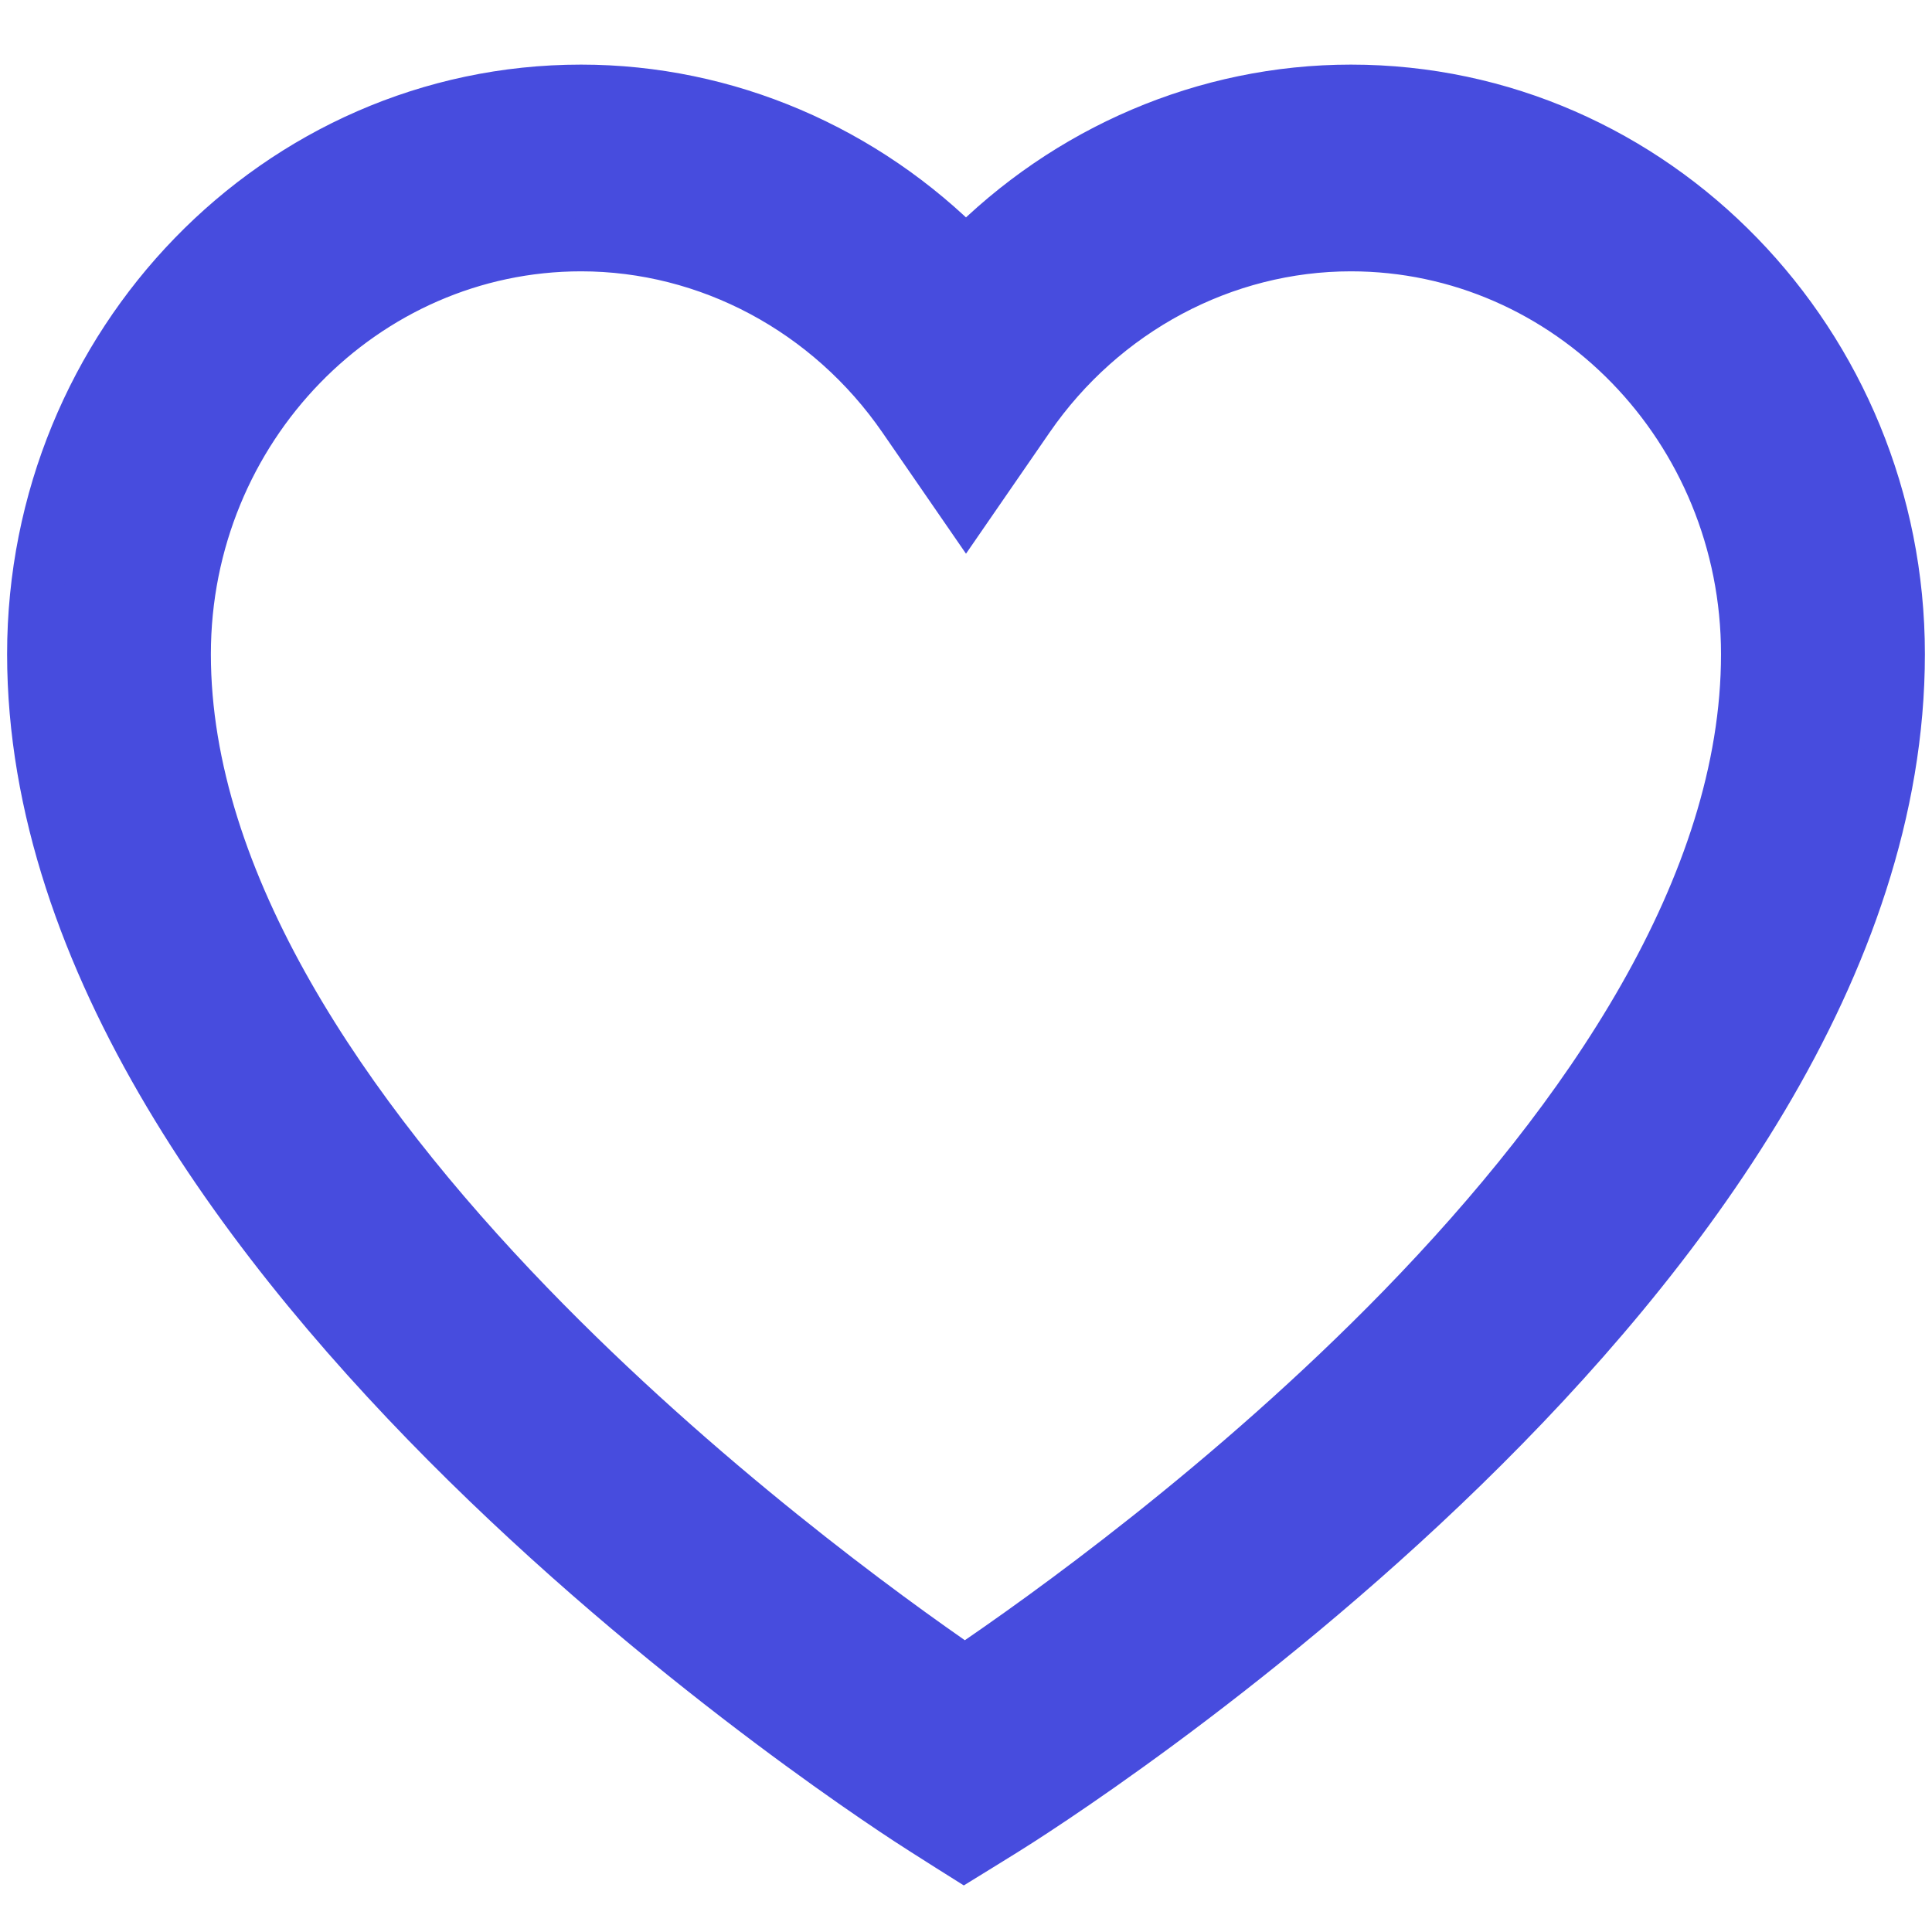
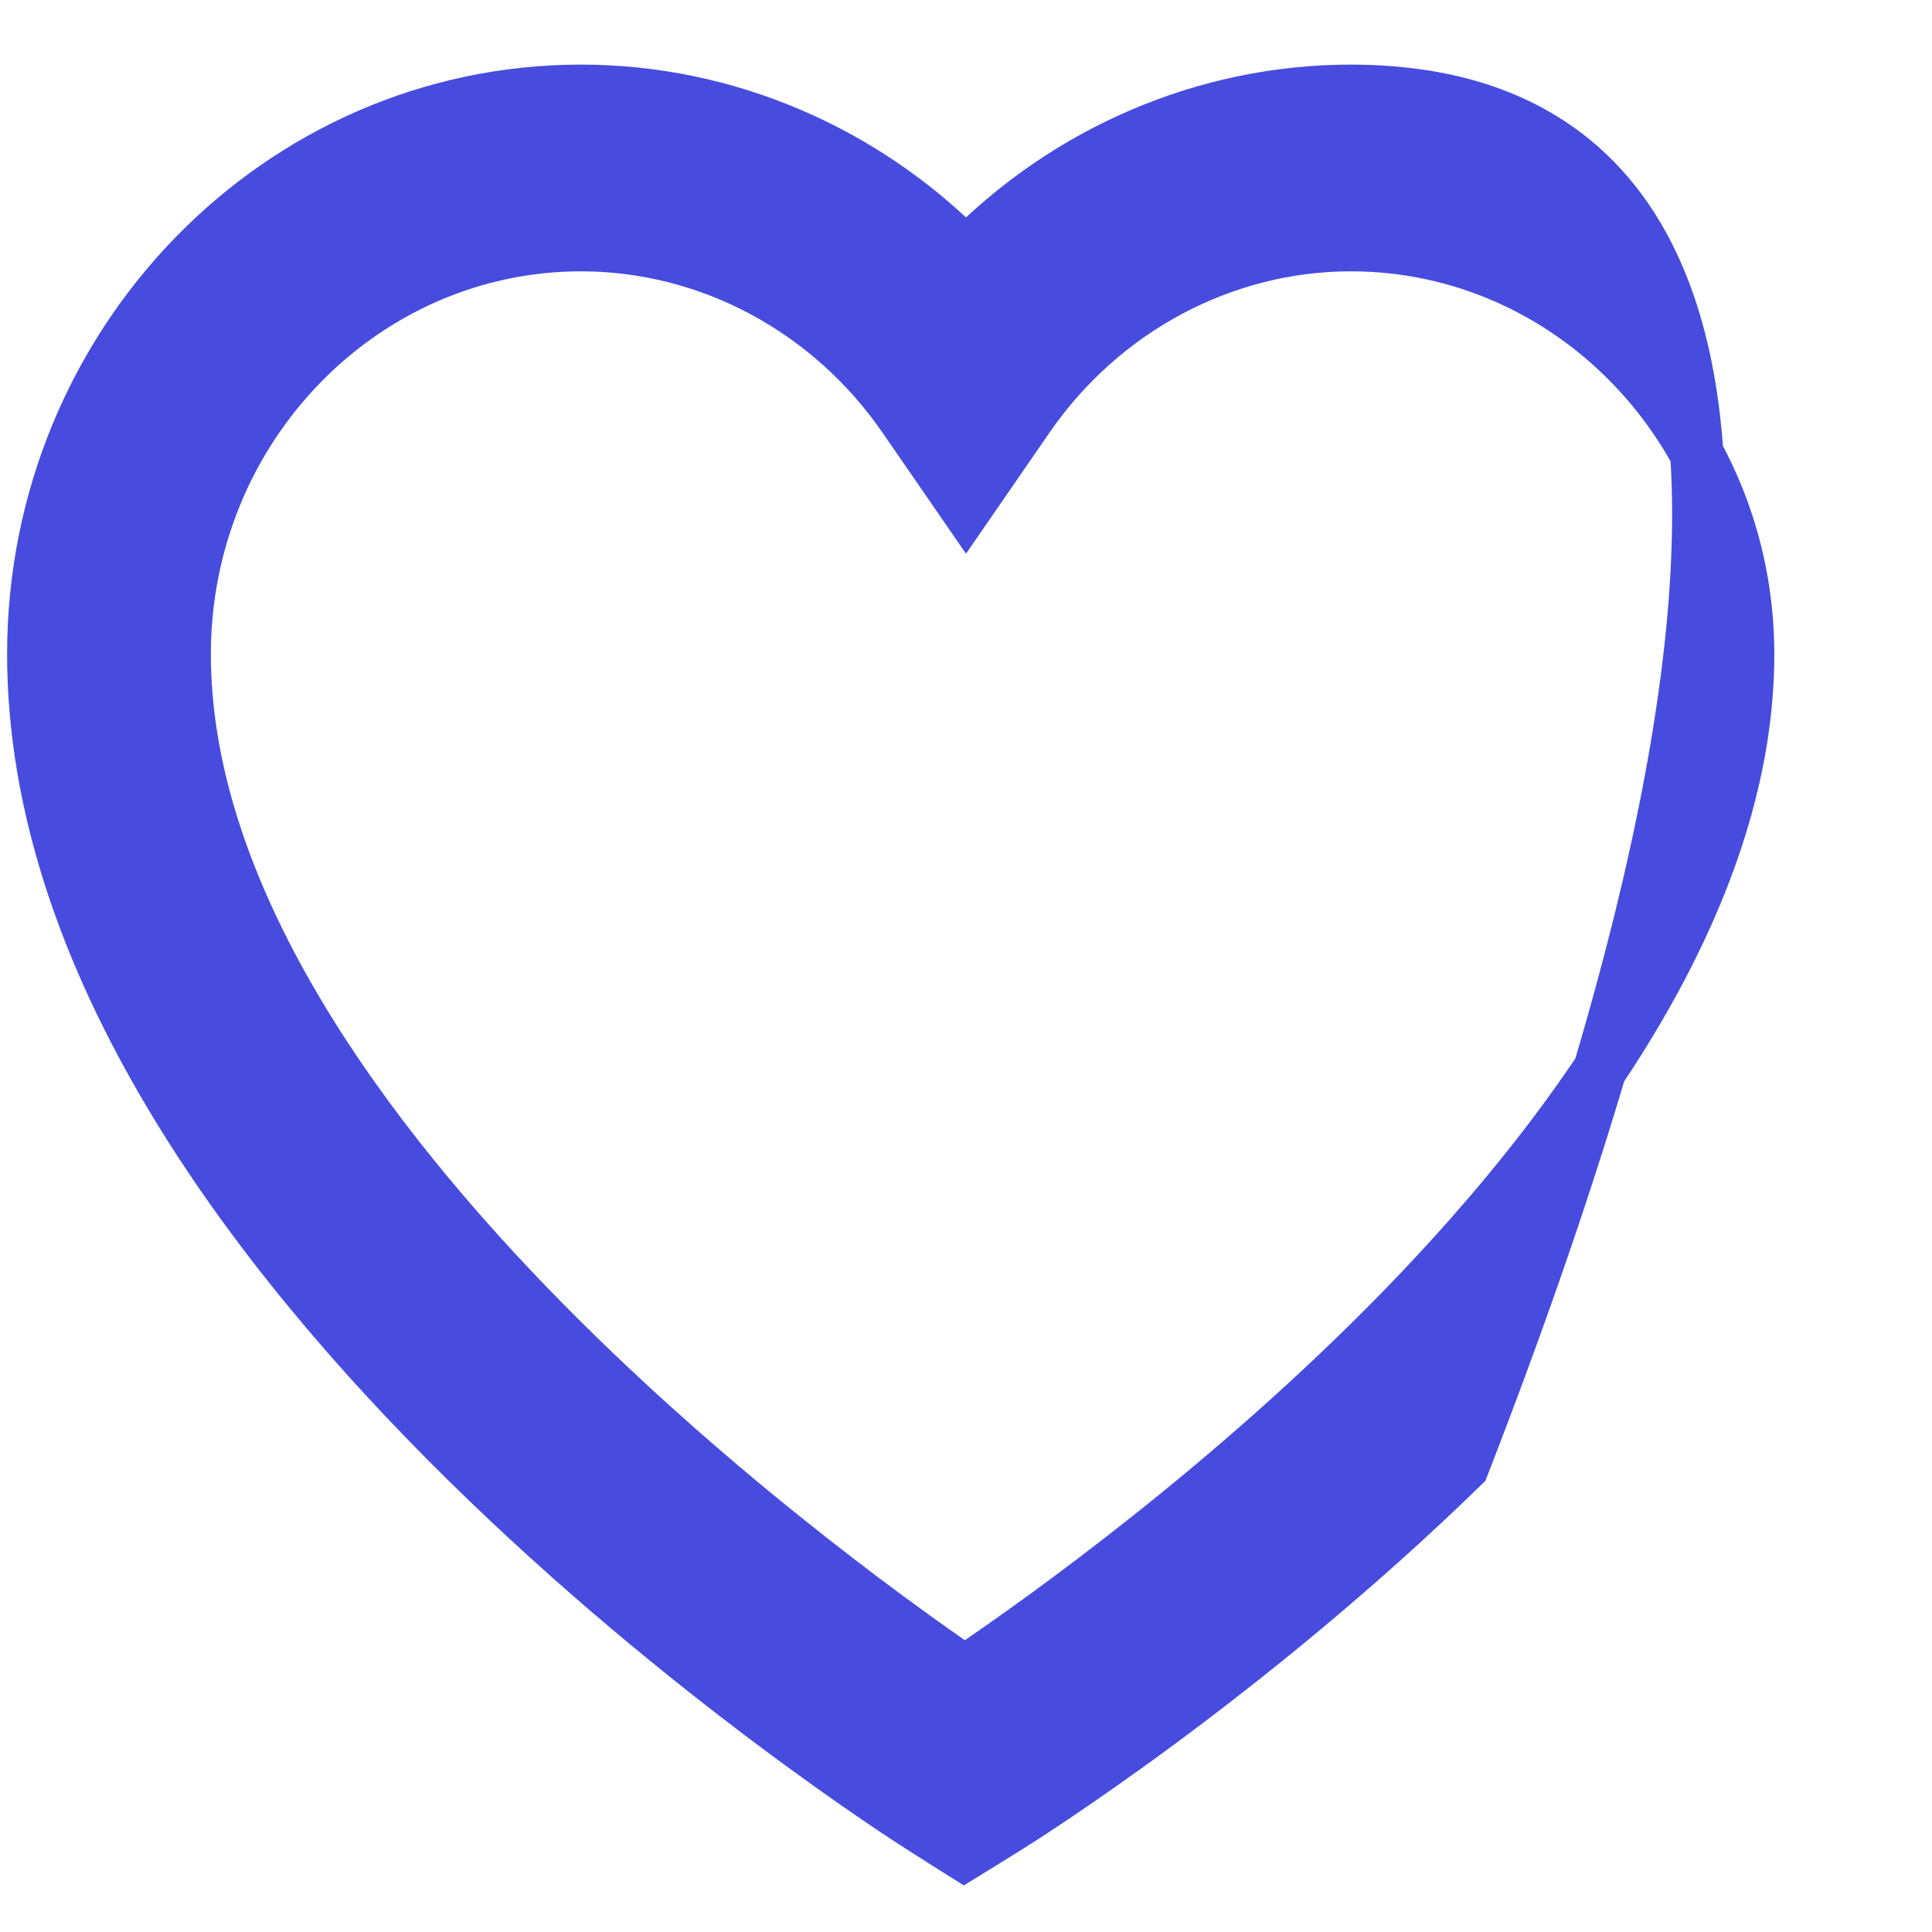
<svg xmlns="http://www.w3.org/2000/svg" width="17" height="17" viewBox="0 0 17 17" fill="none">
-   <path d="M8.358 16.236L8.482 16.314L8.607 16.237L8.83 16.099C8.995 15.997 10.951 14.768 12.87 12.898C14.778 11.039 16.703 8.493 16.703 5.755C16.703 3.031 14.549 0.803 11.887 0.803C10.611 0.803 9.394 1.33 8.5 2.24C7.606 1.33 6.39 0.803 5.113 0.803C2.451 0.803 0.297 3.031 0.297 5.755C0.297 8.451 2.215 10.996 4.114 12.864C6.024 14.743 7.972 15.992 8.136 16.095L8.136 16.095L8.358 16.236ZM8.307 4.179L8.5 4.459L8.693 4.179L9.042 3.673C9.699 2.72 10.764 2.153 11.887 2.153C13.806 2.153 15.378 3.763 15.378 5.756C15.378 7.806 13.964 9.854 12.344 11.52C10.836 13.069 9.192 14.242 8.489 14.717C7.787 14.236 6.149 13.047 4.646 11.492C3.03 9.819 1.621 7.773 1.621 5.756C1.621 3.763 3.194 2.153 5.113 2.153H5.113C6.237 2.153 7.301 2.72 7.958 3.673L7.958 3.673L8.307 4.179Z" fill="#474CDE" stroke="#474CDE" stroke-width="0.469" />
+   <path d="M8.358 16.236L8.482 16.314L8.607 16.237L8.83 16.099C8.995 15.997 10.951 14.768 12.87 12.898C16.703 3.031 14.549 0.803 11.887 0.803C10.611 0.803 9.394 1.33 8.5 2.24C7.606 1.33 6.39 0.803 5.113 0.803C2.451 0.803 0.297 3.031 0.297 5.755C0.297 8.451 2.215 10.996 4.114 12.864C6.024 14.743 7.972 15.992 8.136 16.095L8.136 16.095L8.358 16.236ZM8.307 4.179L8.5 4.459L8.693 4.179L9.042 3.673C9.699 2.72 10.764 2.153 11.887 2.153C13.806 2.153 15.378 3.763 15.378 5.756C15.378 7.806 13.964 9.854 12.344 11.52C10.836 13.069 9.192 14.242 8.489 14.717C7.787 14.236 6.149 13.047 4.646 11.492C3.03 9.819 1.621 7.773 1.621 5.756C1.621 3.763 3.194 2.153 5.113 2.153H5.113C6.237 2.153 7.301 2.72 7.958 3.673L7.958 3.673L8.307 4.179Z" fill="#474CDE" stroke="#474CDE" stroke-width="0.469" />
</svg>